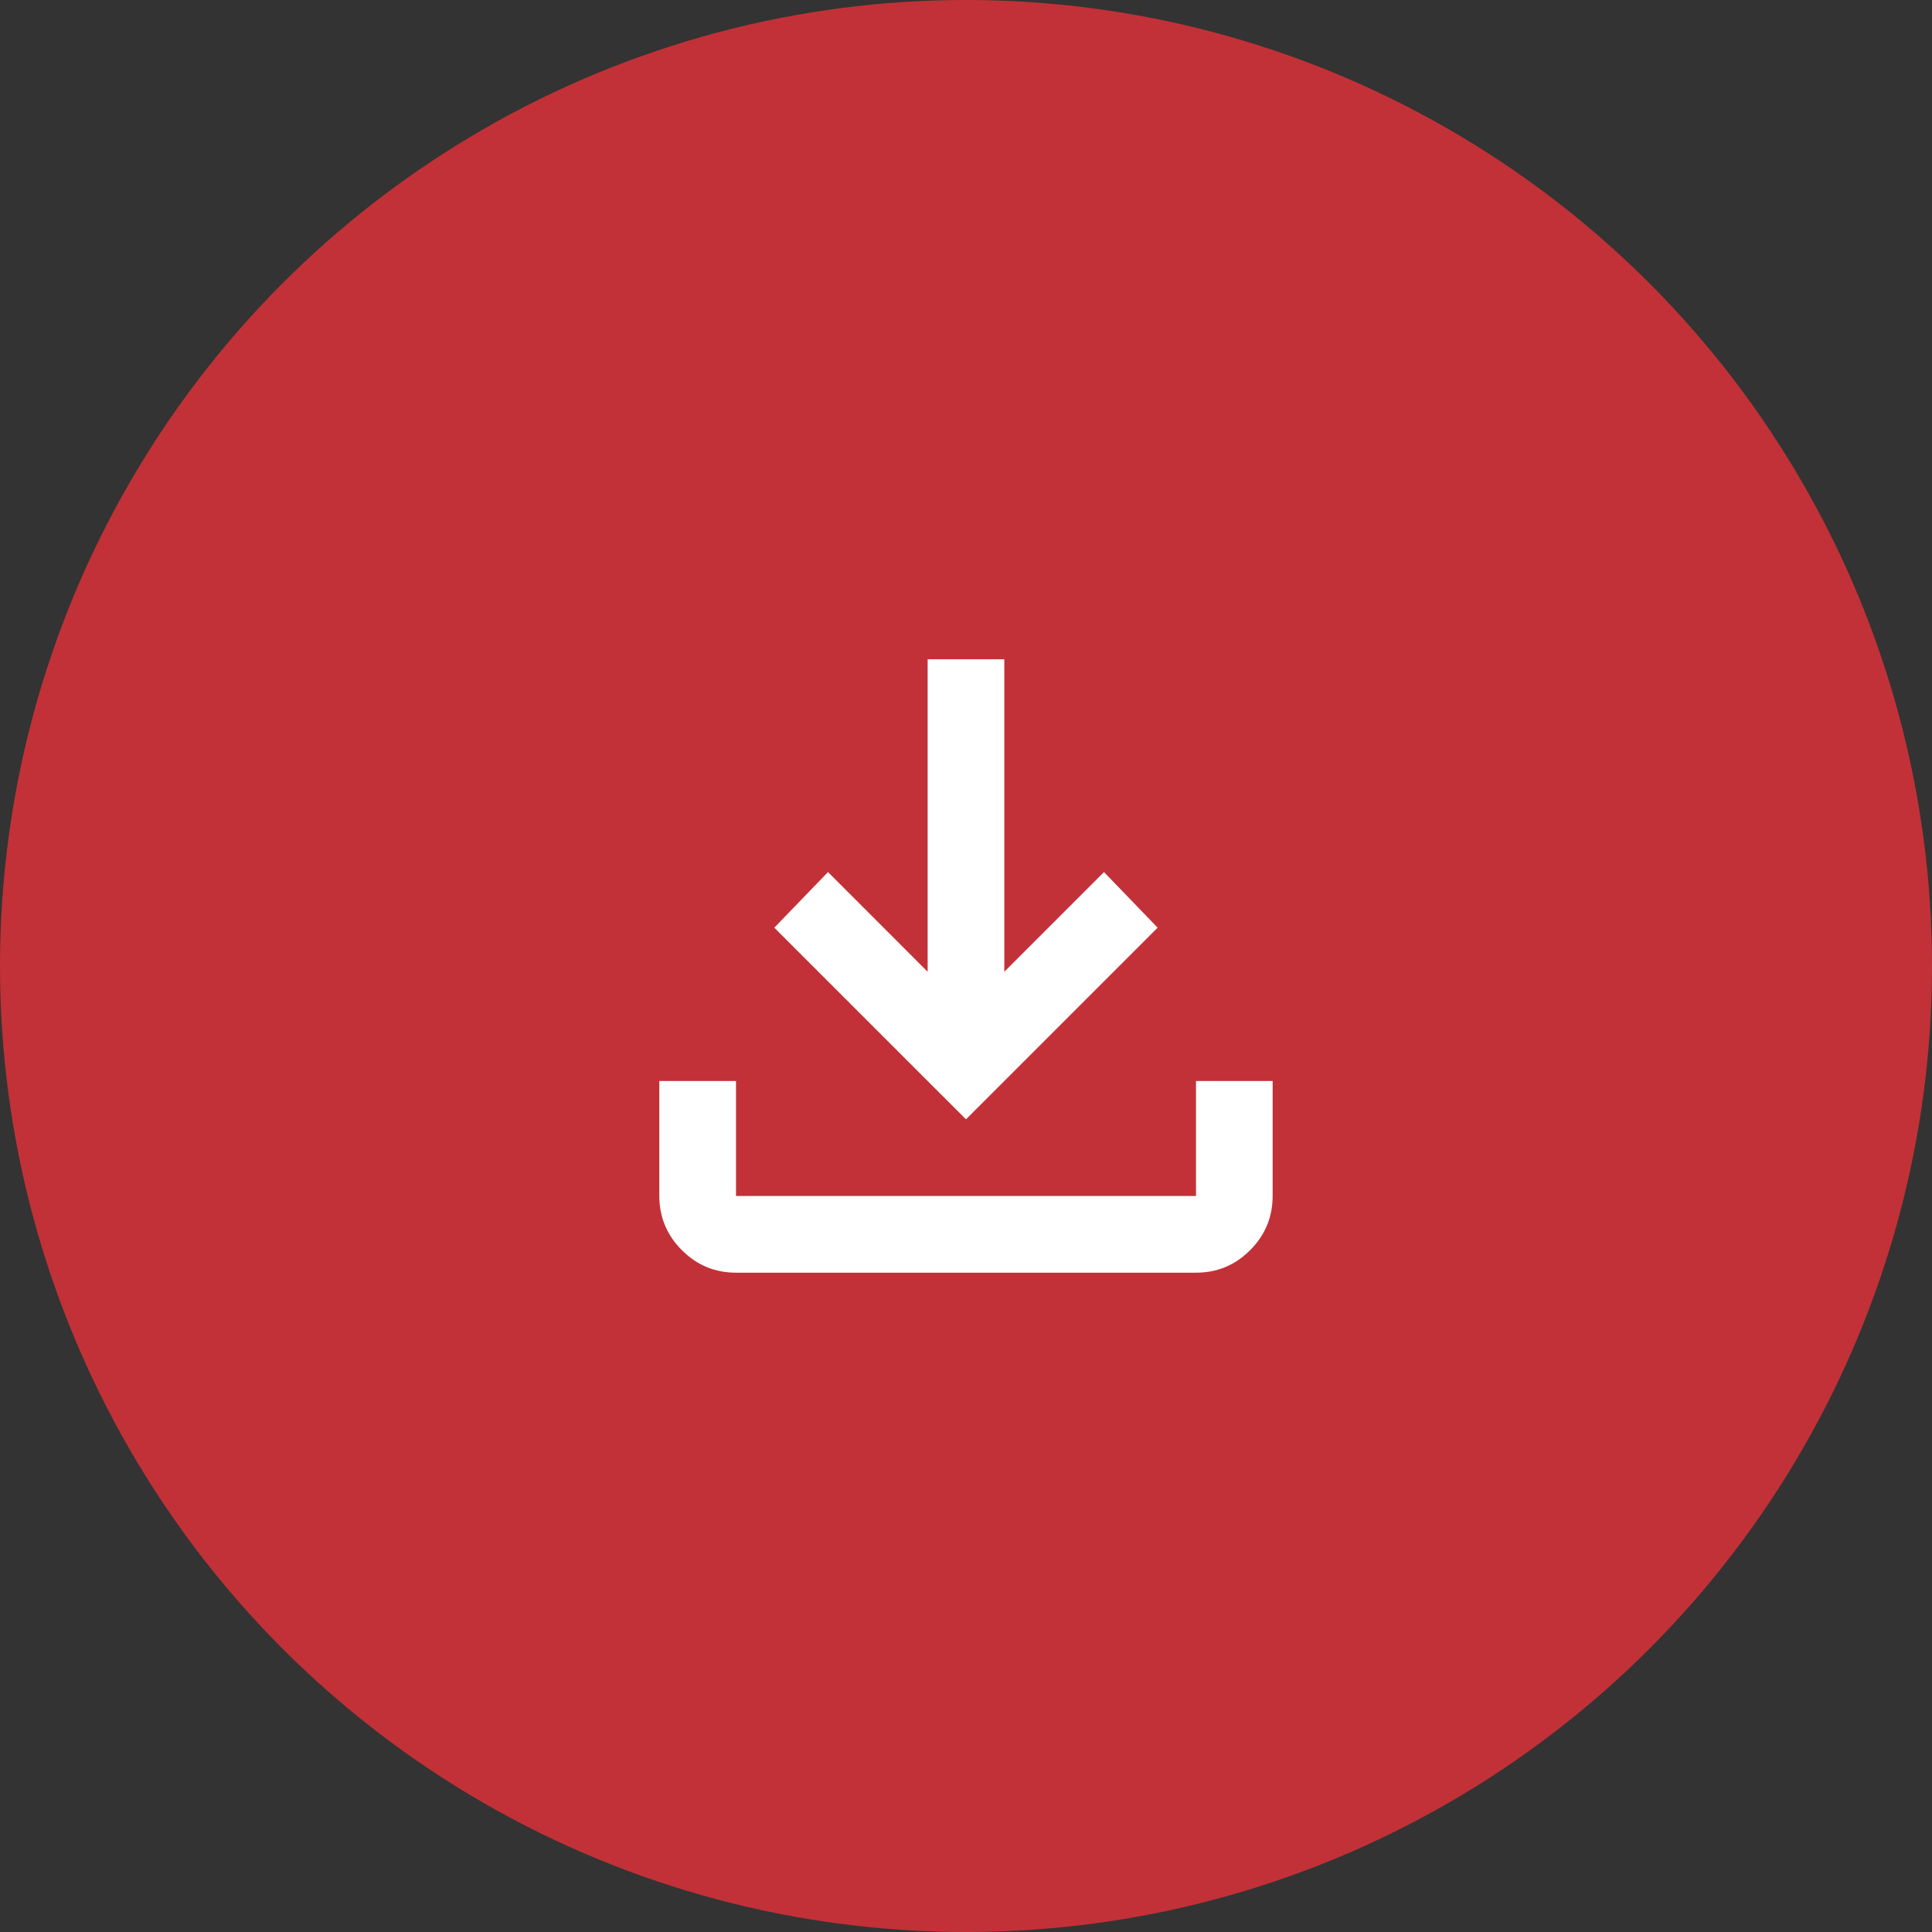
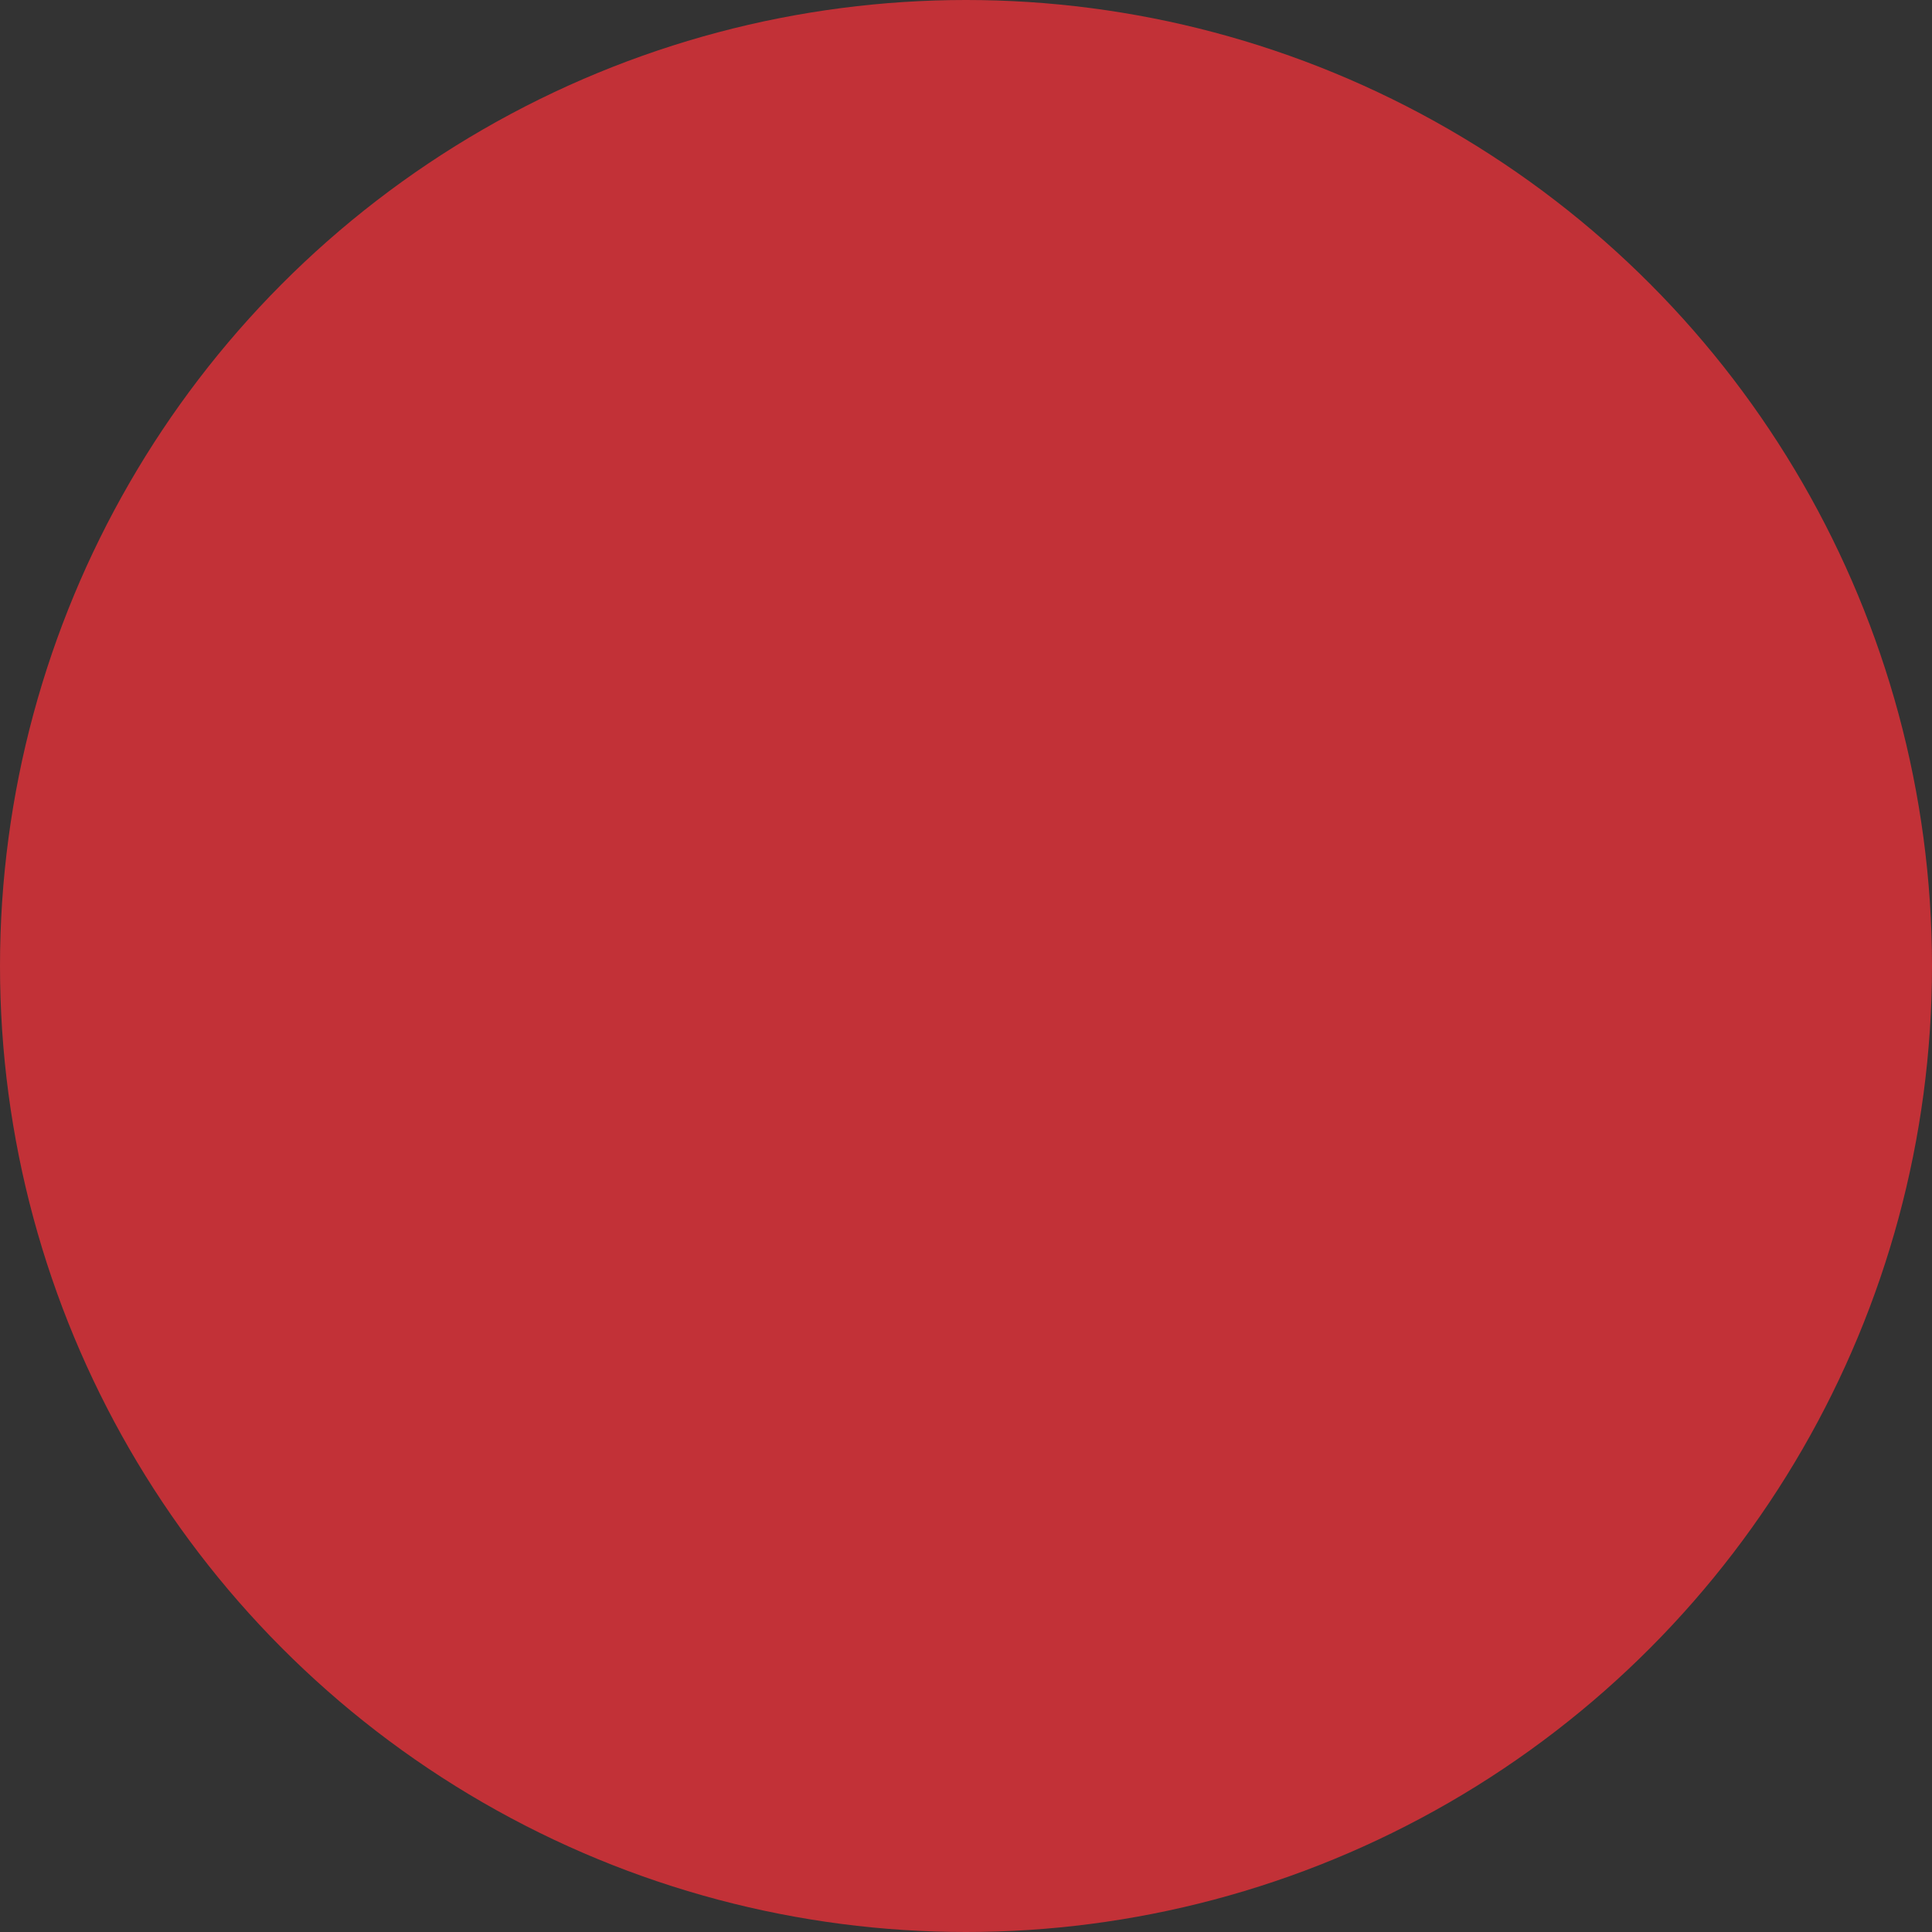
<svg xmlns="http://www.w3.org/2000/svg" width="42" height="42" viewBox="0 0 42 42" fill="none">
  <rect x="0" y="0" width="42" height="42" fill="#333333" stroke="none" />
  <circle cx="21" cy="21" r="21" fill="#C23137" />
-   <path d="M21 24.333L16.833 20.167L18 18.958L20.166 21.125V14.333H21.833V21.125L24 18.958L25.166 20.167L21 24.333ZM16 27.667C15.541 27.667 15.149 27.504 14.823 27.177C14.497 26.851 14.334 26.459 14.333 26V23.5H16V26H26V23.5H27.666V26C27.666 26.458 27.503 26.851 27.177 27.177C26.851 27.504 26.459 27.667 26 27.667H16Z" fill="white" />
</svg>